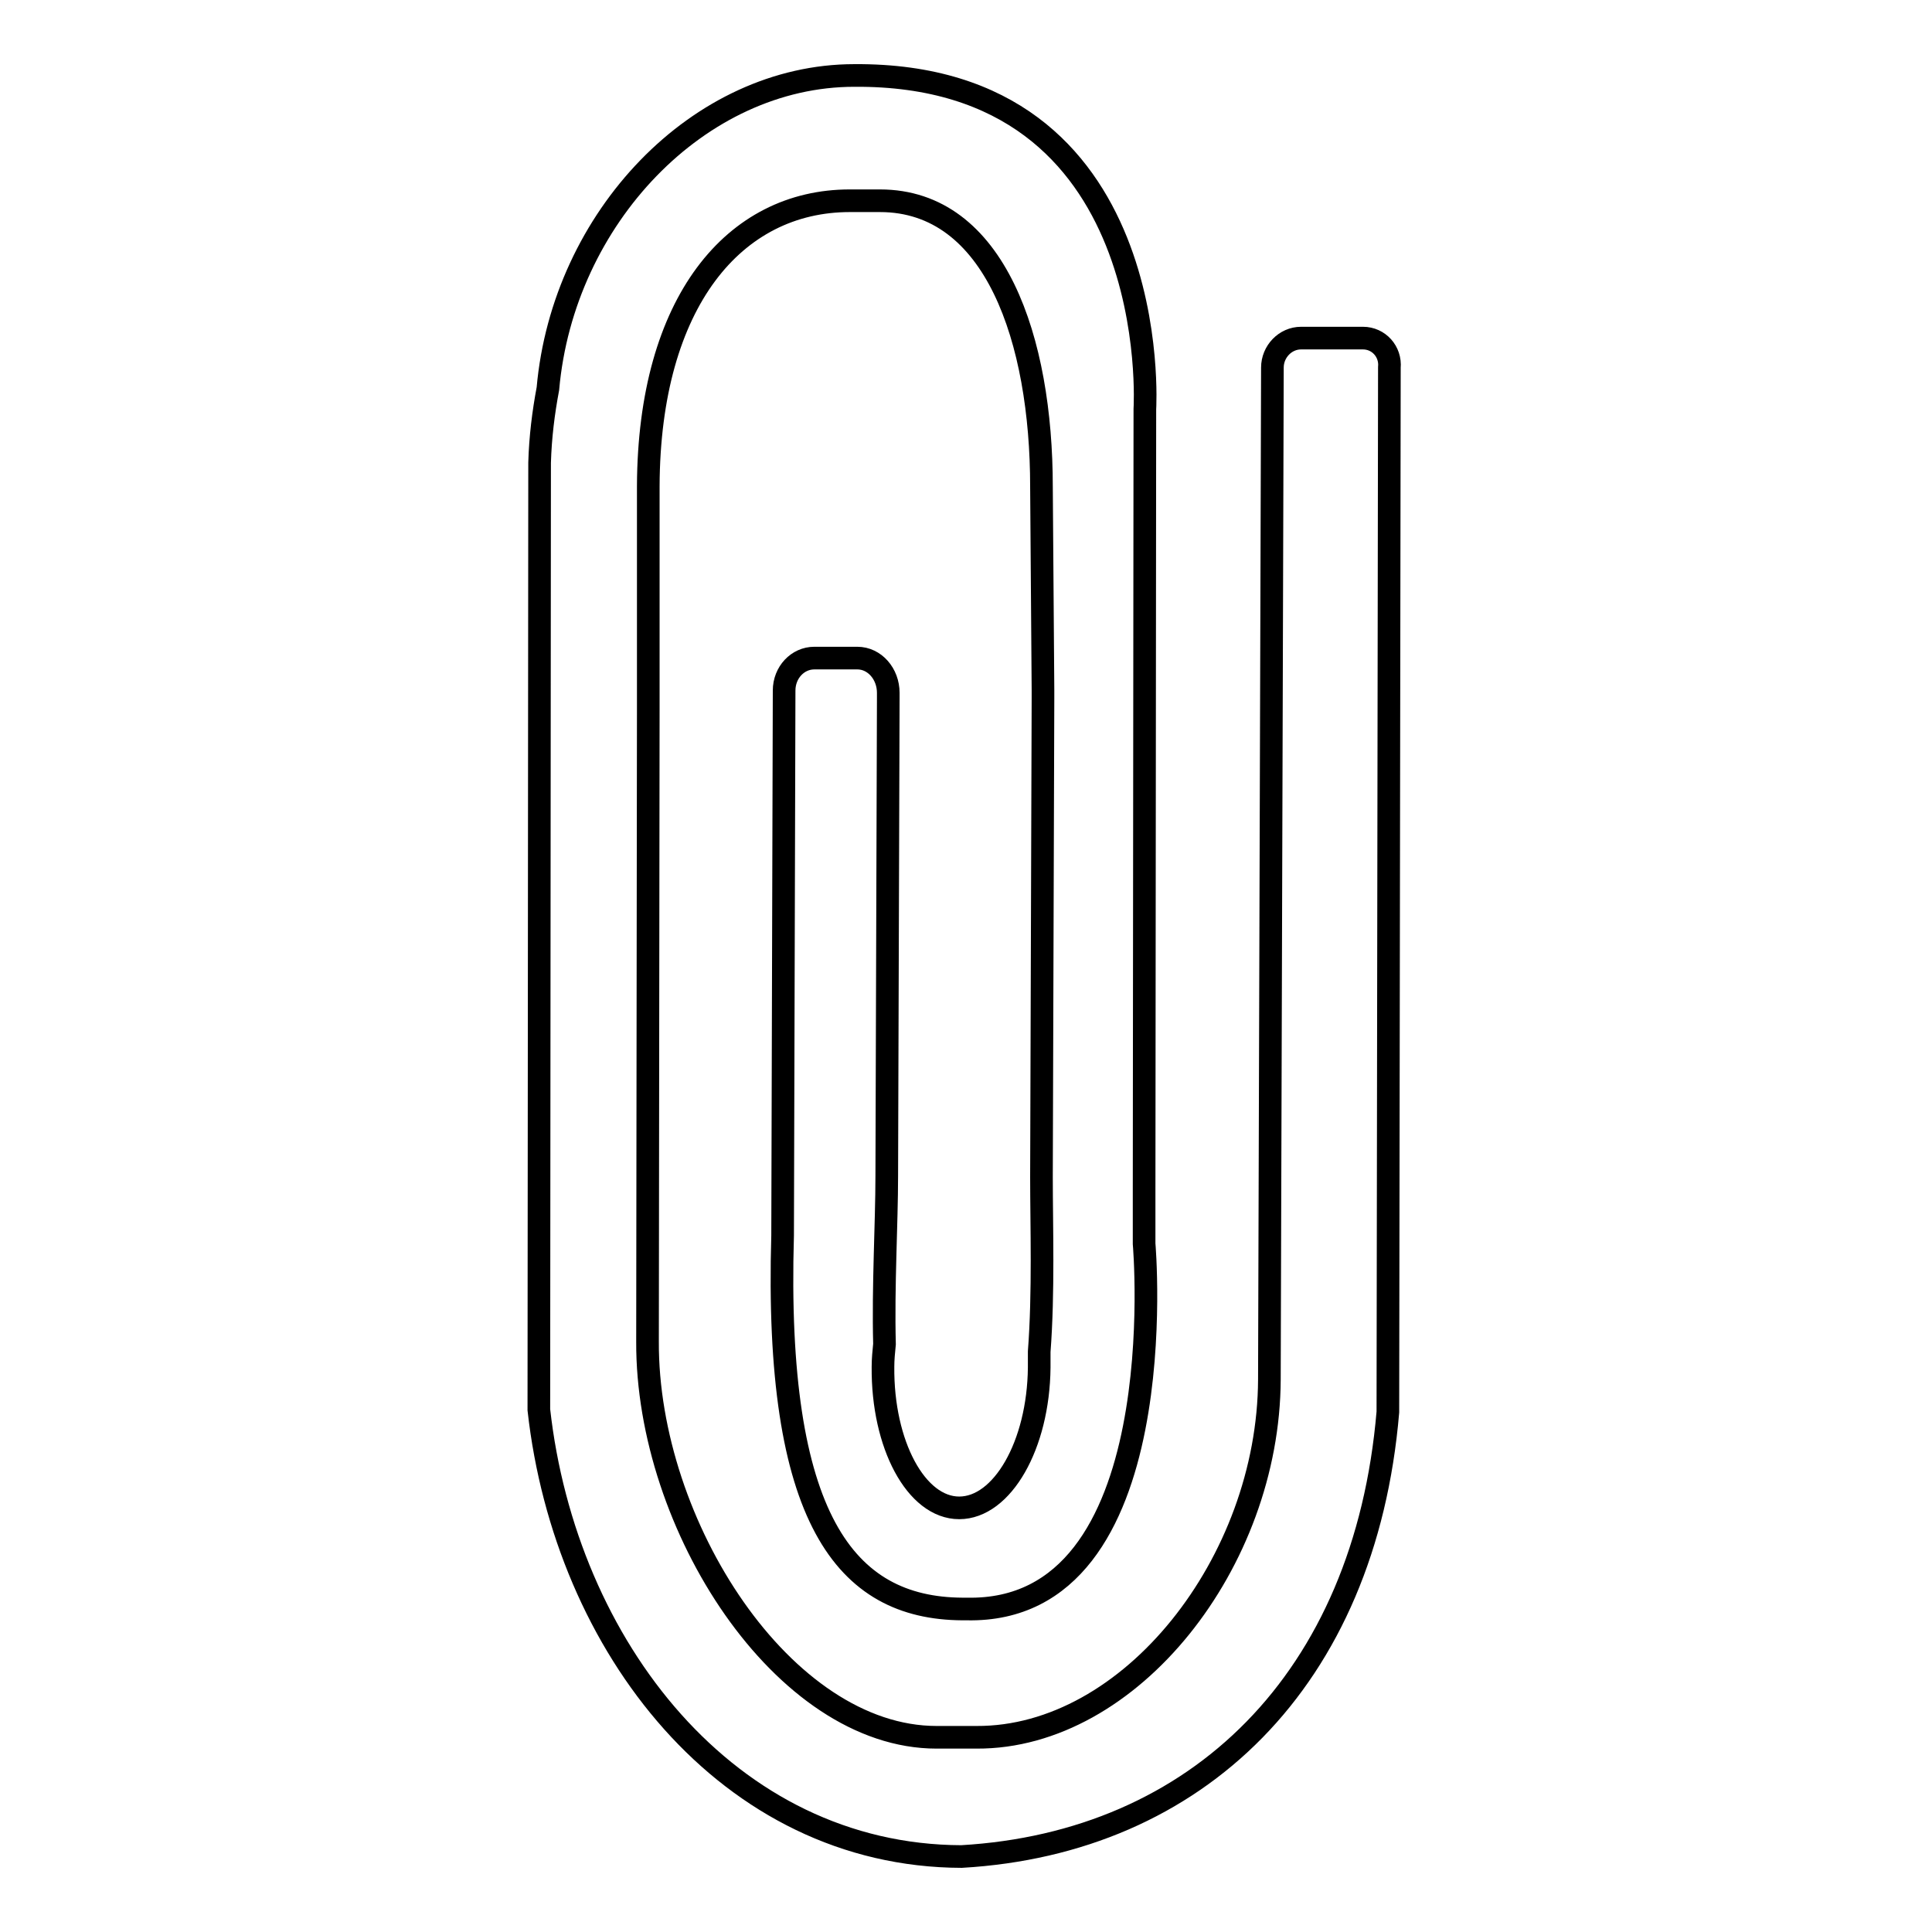
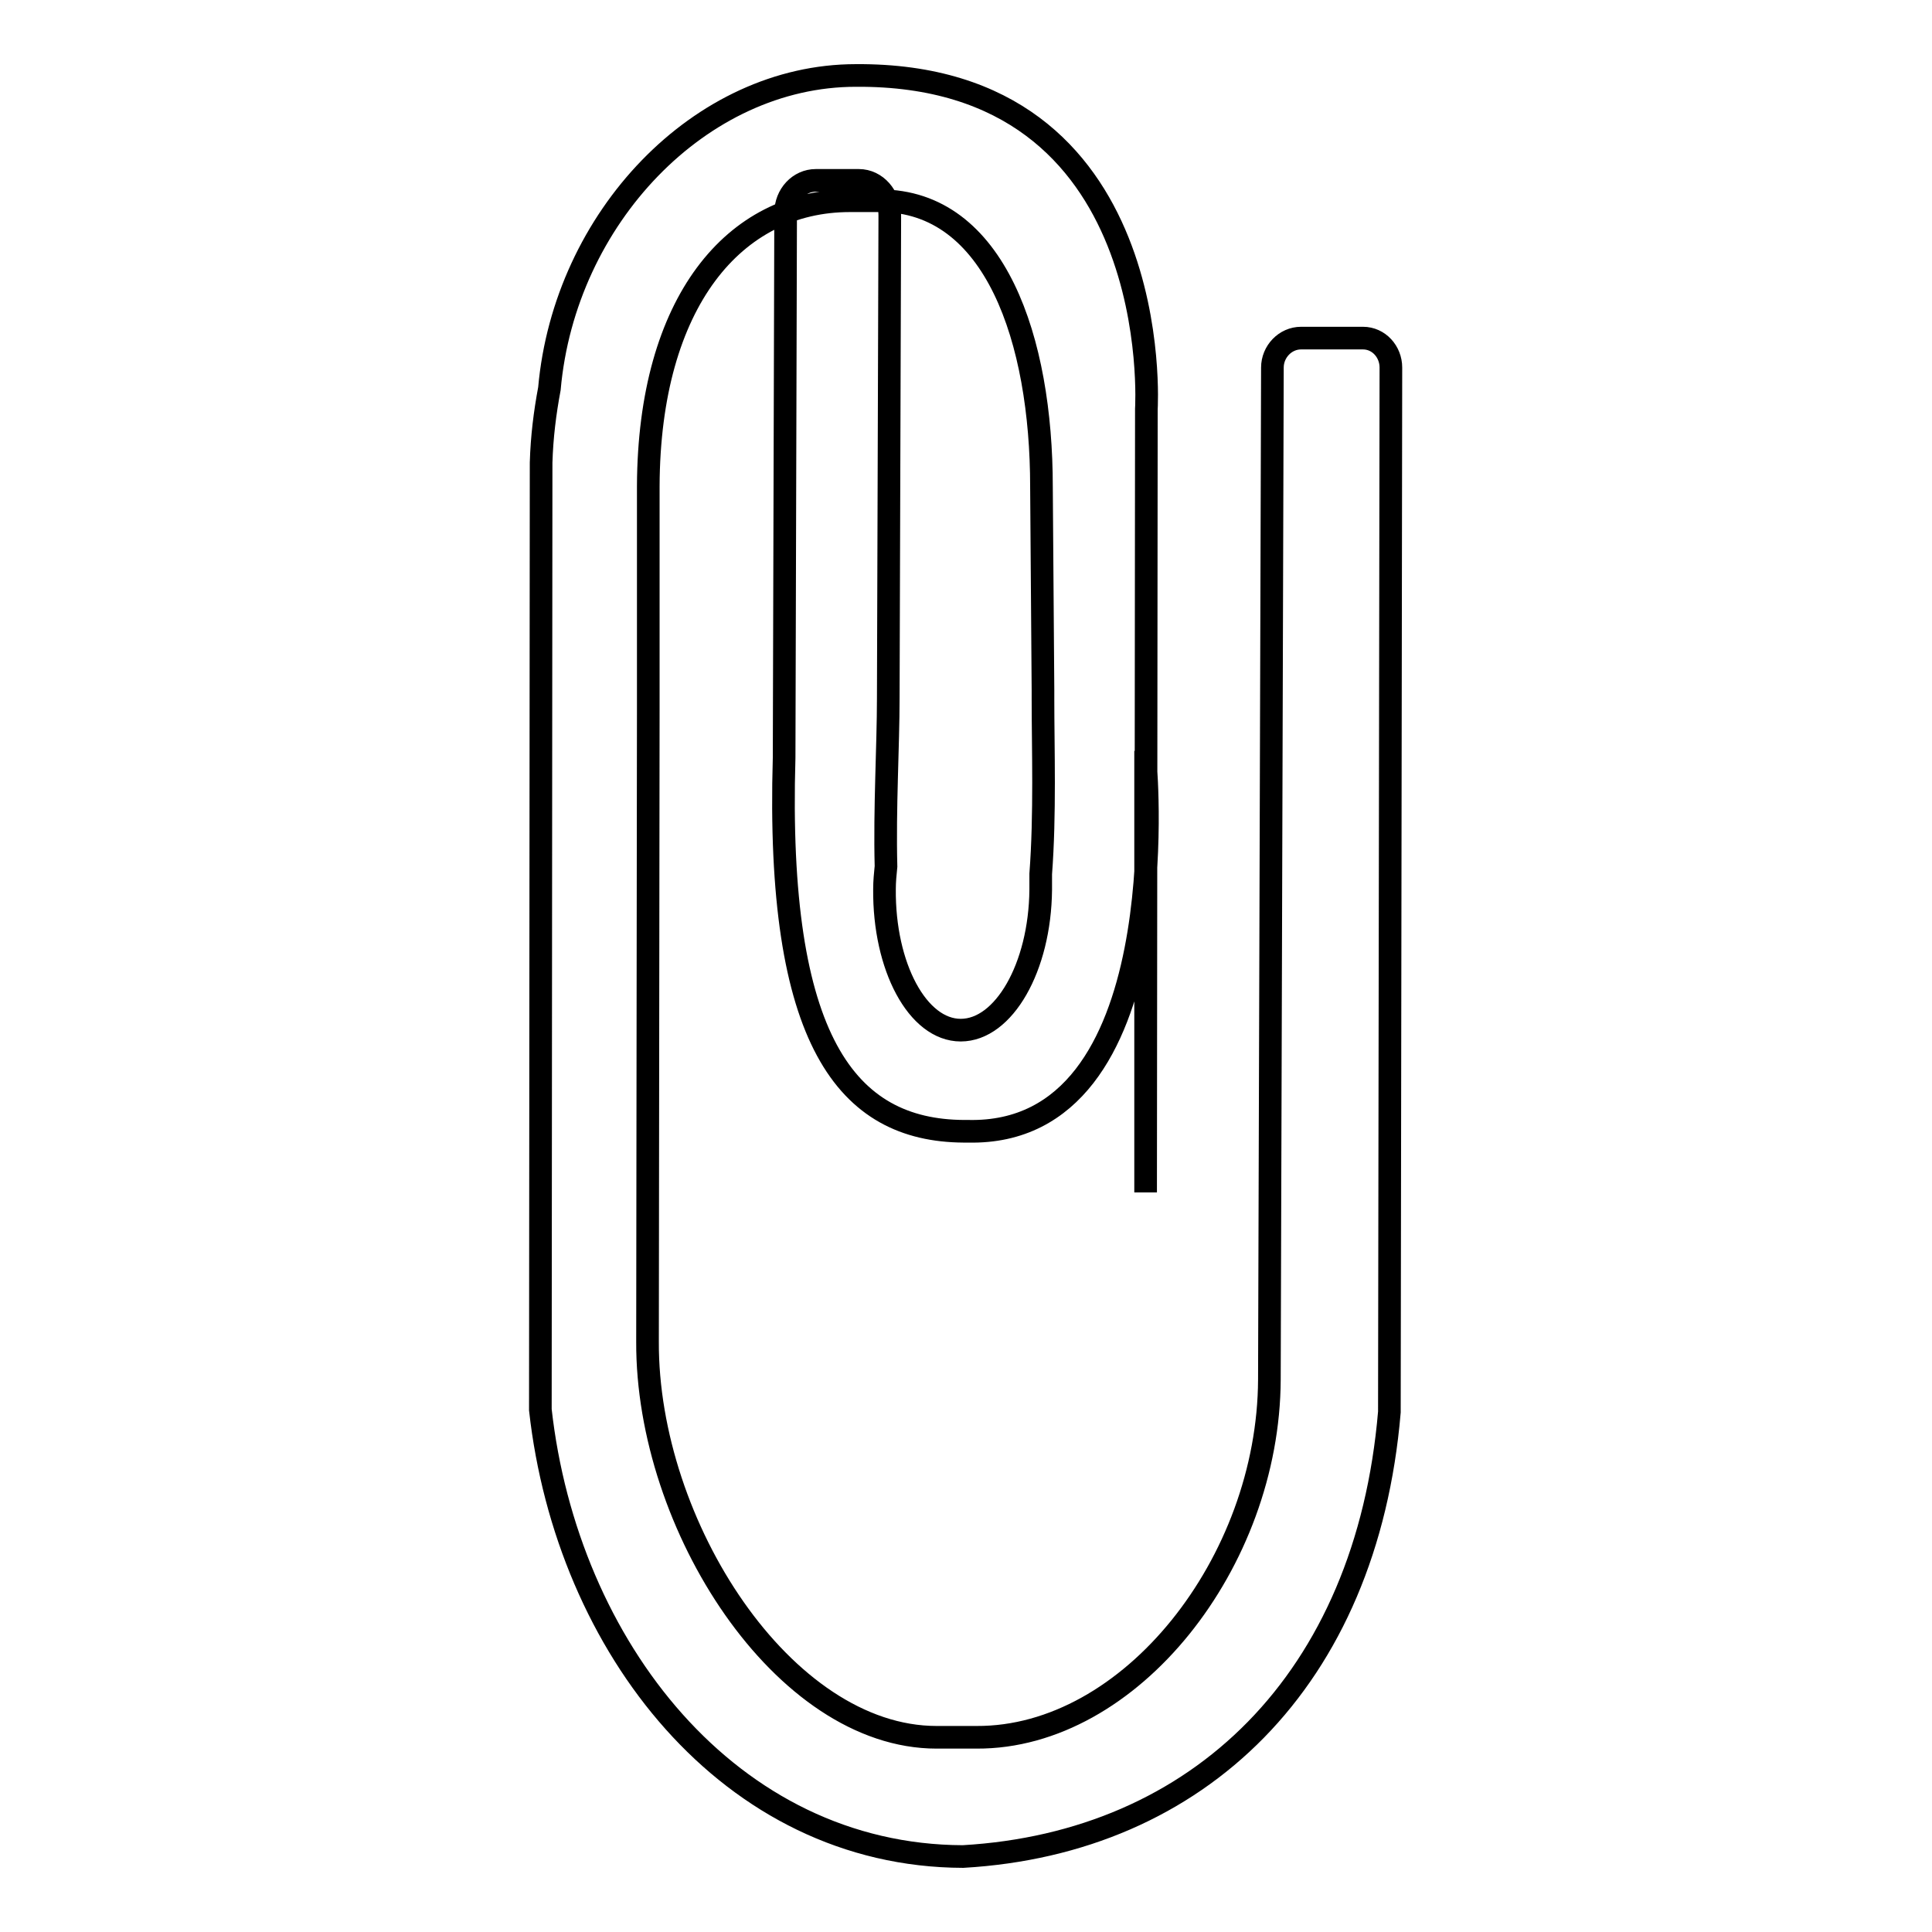
<svg xmlns="http://www.w3.org/2000/svg" version="1.1" x="0px" y="0px" viewBox="0 0 256 256" enable-background="new 0 0 256 256" xml:space="preserve">
  <g>
    <g>
-       <path stroke-width="3" fill-opacity="0" stroke="#000000" d="M180.6,44.8l-8.2,0c-2.1,0-3.8,1.8-3.8,3.9l-0.4,134.1c-0.1,24.2-18.4,47.5-38.8,47.4l-5.3,0c-20.3,0-38.4-28.1-38.3-52.4l0.1-84l0,0l0-29.4c0.1-24.4,11.4-37.8,26.7-37.8h4c15.3,0,21.4,18.5,21.4,37.9l0.2,26.9c0,0.1,0,0.2,0,0.3c0,0.3,0,0.6,0,0.9l-0.2,63.3c0,6.6,0.3,15.3-0.3,23.2c0,0.7,0,1.4,0,2.1c-0.1,10.3-4.9,18.6-10.6,18.6c-5.7,0-10.2-8.4-10.1-18.7c0-1,0.1-2,0.2-3c-0.2-7.7,0.3-16,0.3-22.3l0.2-63.3c0-0.2,0-0.5,0-0.7c0-2.5-1.8-4.6-4.1-4.6l-5.7,0c-2.2,0-4,1.9-4,4.3l-0.2,72.2c-1.1,37.5,8.3,49.4,23.8,49.5h0.6c27.8,0.6,23.5-48.4,23.5-48.4c0-0.6,0-1.3,0-2V158c0-0.1,0-0.1,0-0.2l0.1-103.6c0,0,2.8-44.5-38.5-44.2c-20.6,0-38.6,18.9-40.6,41.5c-0.6,3.2-1,6.4-1.1,9.8l-0.1,125.5c3.5,31.4,25.1,59.1,56,59.2l0,0c31.2-1.8,53.5-23.4,56.5-58.9l0.2-138.4C184.3,46.6,182.7,44.8,180.6,44.8L180.6,44.8z" />
+       <path stroke-width="3" fill-opacity="0" stroke="#000000" d="M180.6,44.8l-8.2,0c-2.1,0-3.8,1.8-3.8,3.9l-0.4,134.1c-0.1,24.2-18.4,47.5-38.8,47.4l-5.3,0c-20.3,0-38.4-28.1-38.3-52.4l0.1-84l0,0l0-29.4c0.1-24.4,11.4-37.8,26.7-37.8h4c15.3,0,21.4,18.5,21.4,37.9l0.2,26.9c0,0.1,0,0.2,0,0.3c0,0.3,0,0.6,0,0.9c0,6.6,0.3,15.3-0.3,23.2c0,0.7,0,1.4,0,2.1c-0.1,10.3-4.9,18.6-10.6,18.6c-5.7,0-10.2-8.4-10.1-18.7c0-1,0.1-2,0.2-3c-0.2-7.7,0.3-16,0.3-22.3l0.2-63.3c0-0.2,0-0.5,0-0.7c0-2.5-1.8-4.6-4.1-4.6l-5.7,0c-2.2,0-4,1.9-4,4.3l-0.2,72.2c-1.1,37.5,8.3,49.4,23.8,49.5h0.6c27.8,0.6,23.5-48.4,23.5-48.4c0-0.6,0-1.3,0-2V158c0-0.1,0-0.1,0-0.2l0.1-103.6c0,0,2.8-44.5-38.5-44.2c-20.6,0-38.6,18.9-40.6,41.5c-0.6,3.2-1,6.4-1.1,9.8l-0.1,125.5c3.5,31.4,25.1,59.1,56,59.2l0,0c31.2-1.8,53.5-23.4,56.5-58.9l0.2-138.4C184.3,46.6,182.7,44.8,180.6,44.8L180.6,44.8z" />
    </g>
  </g>
</svg>